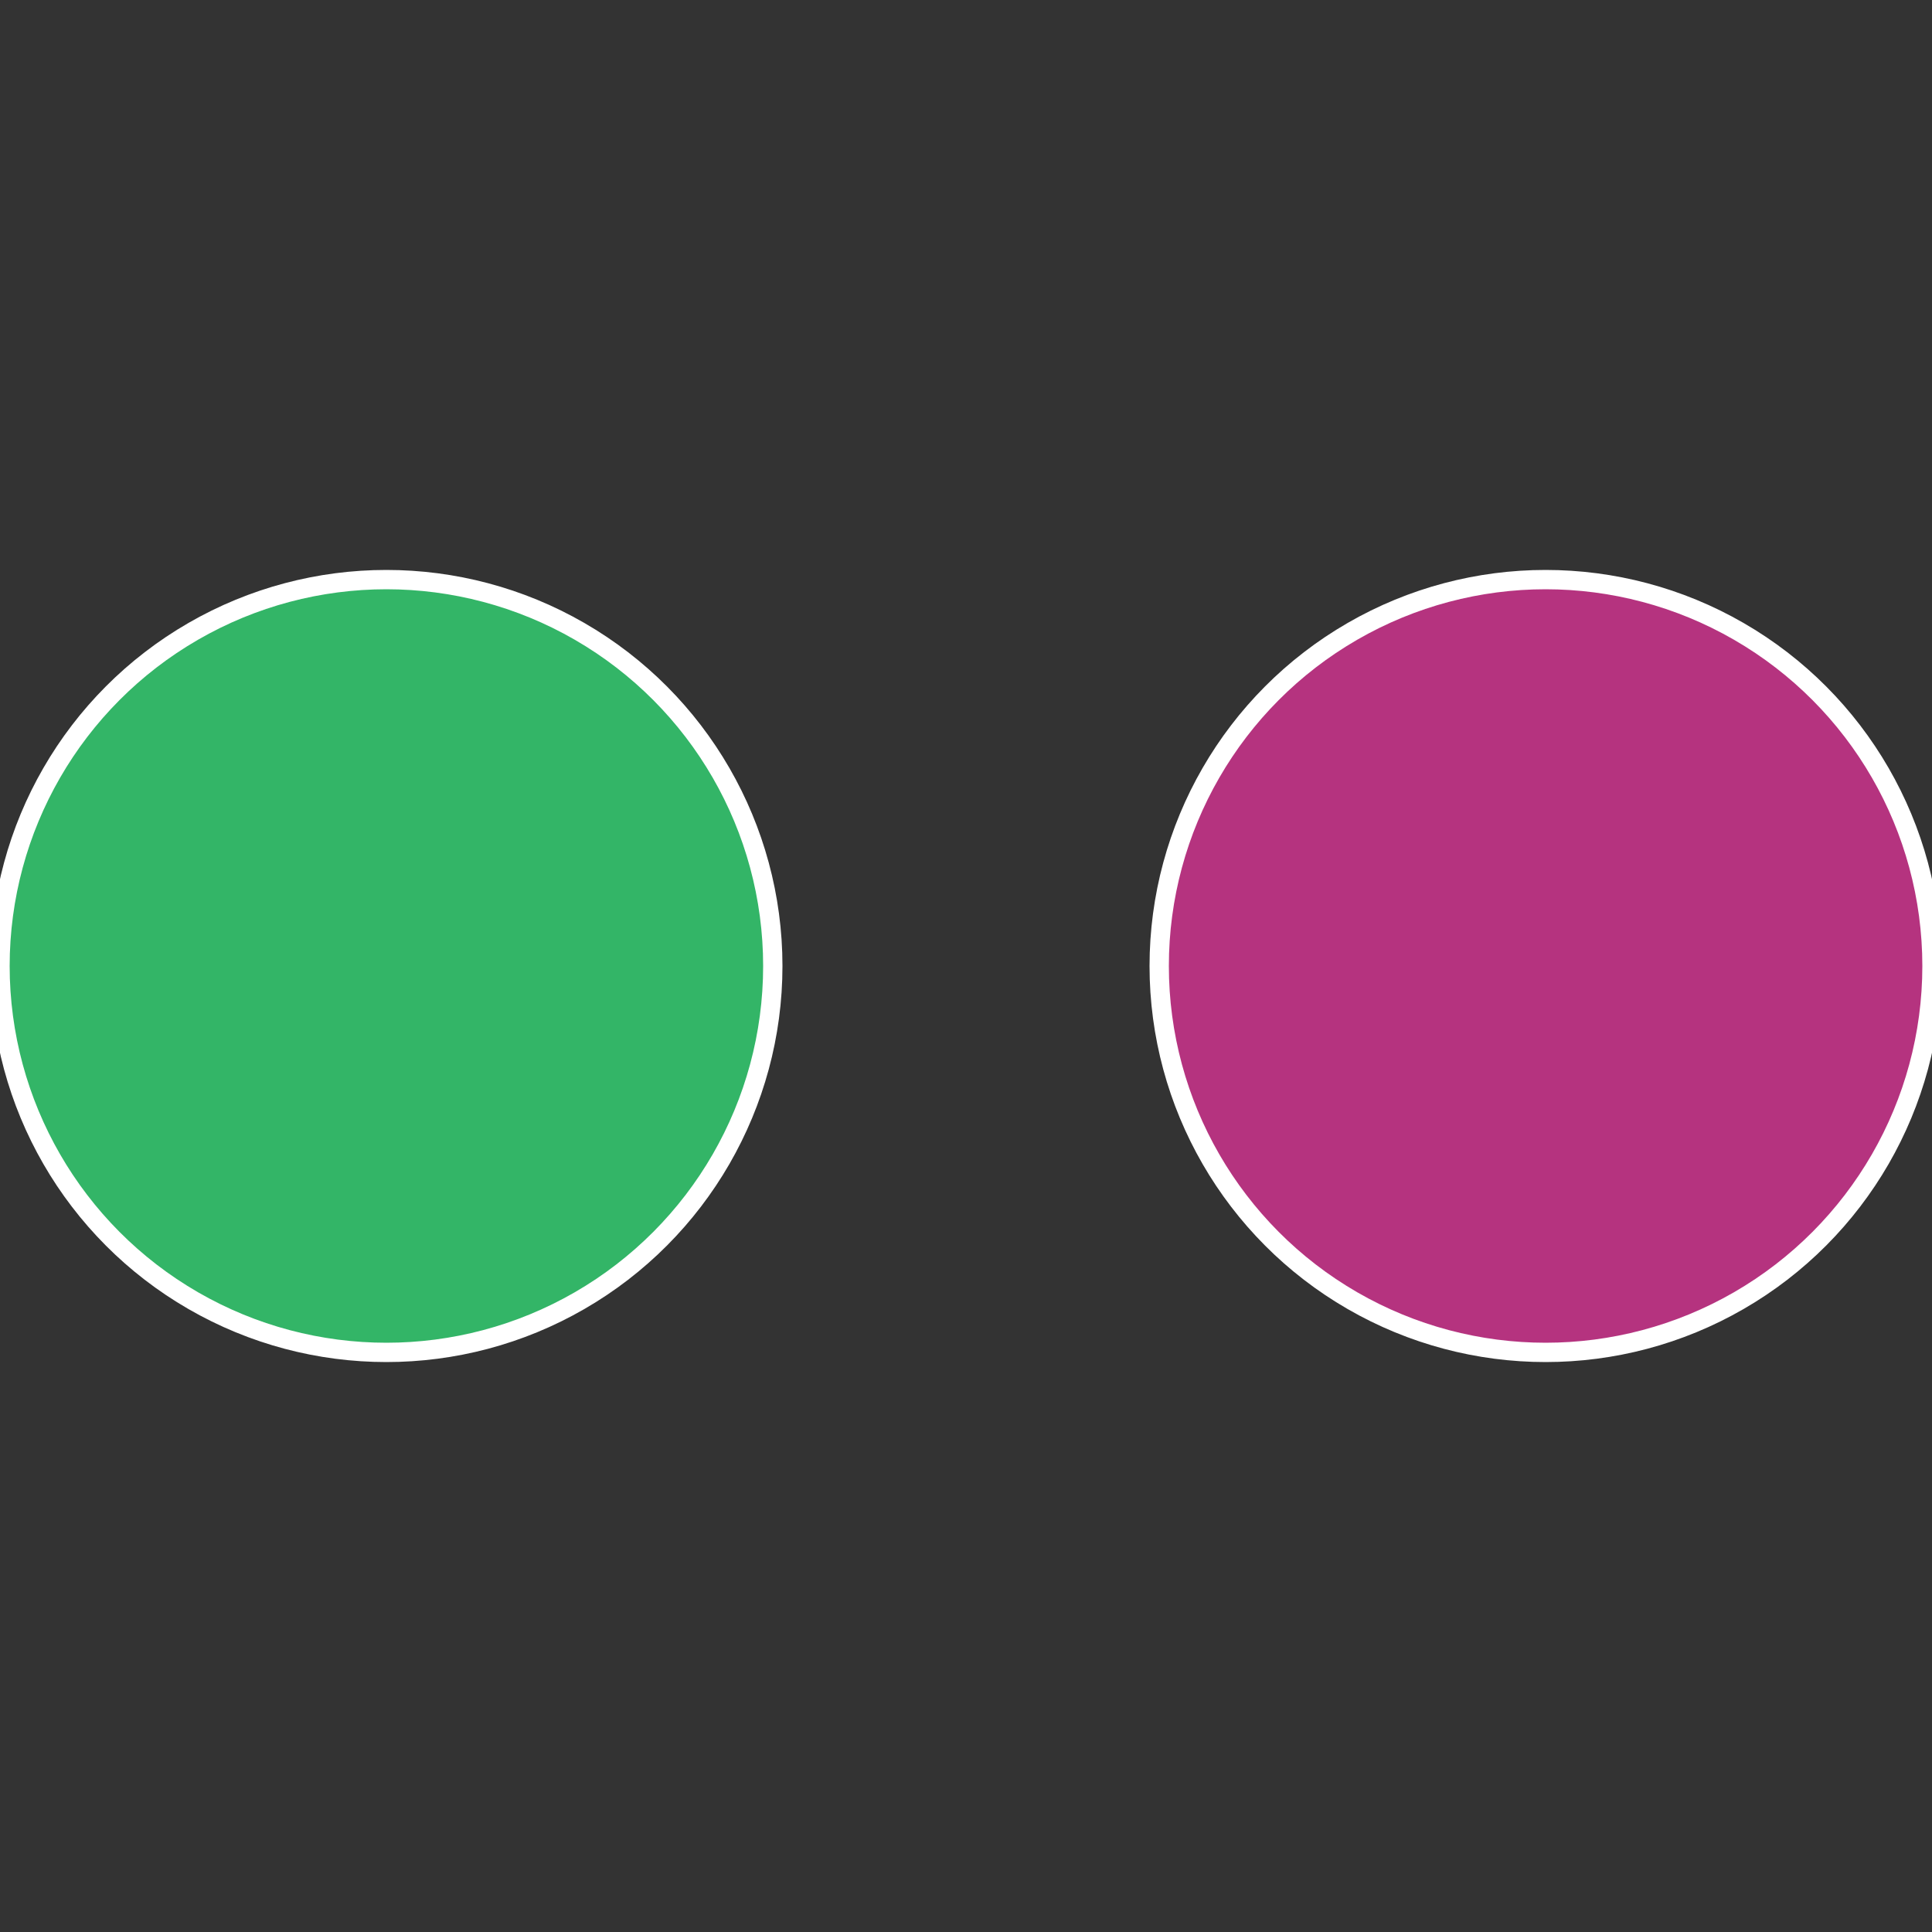
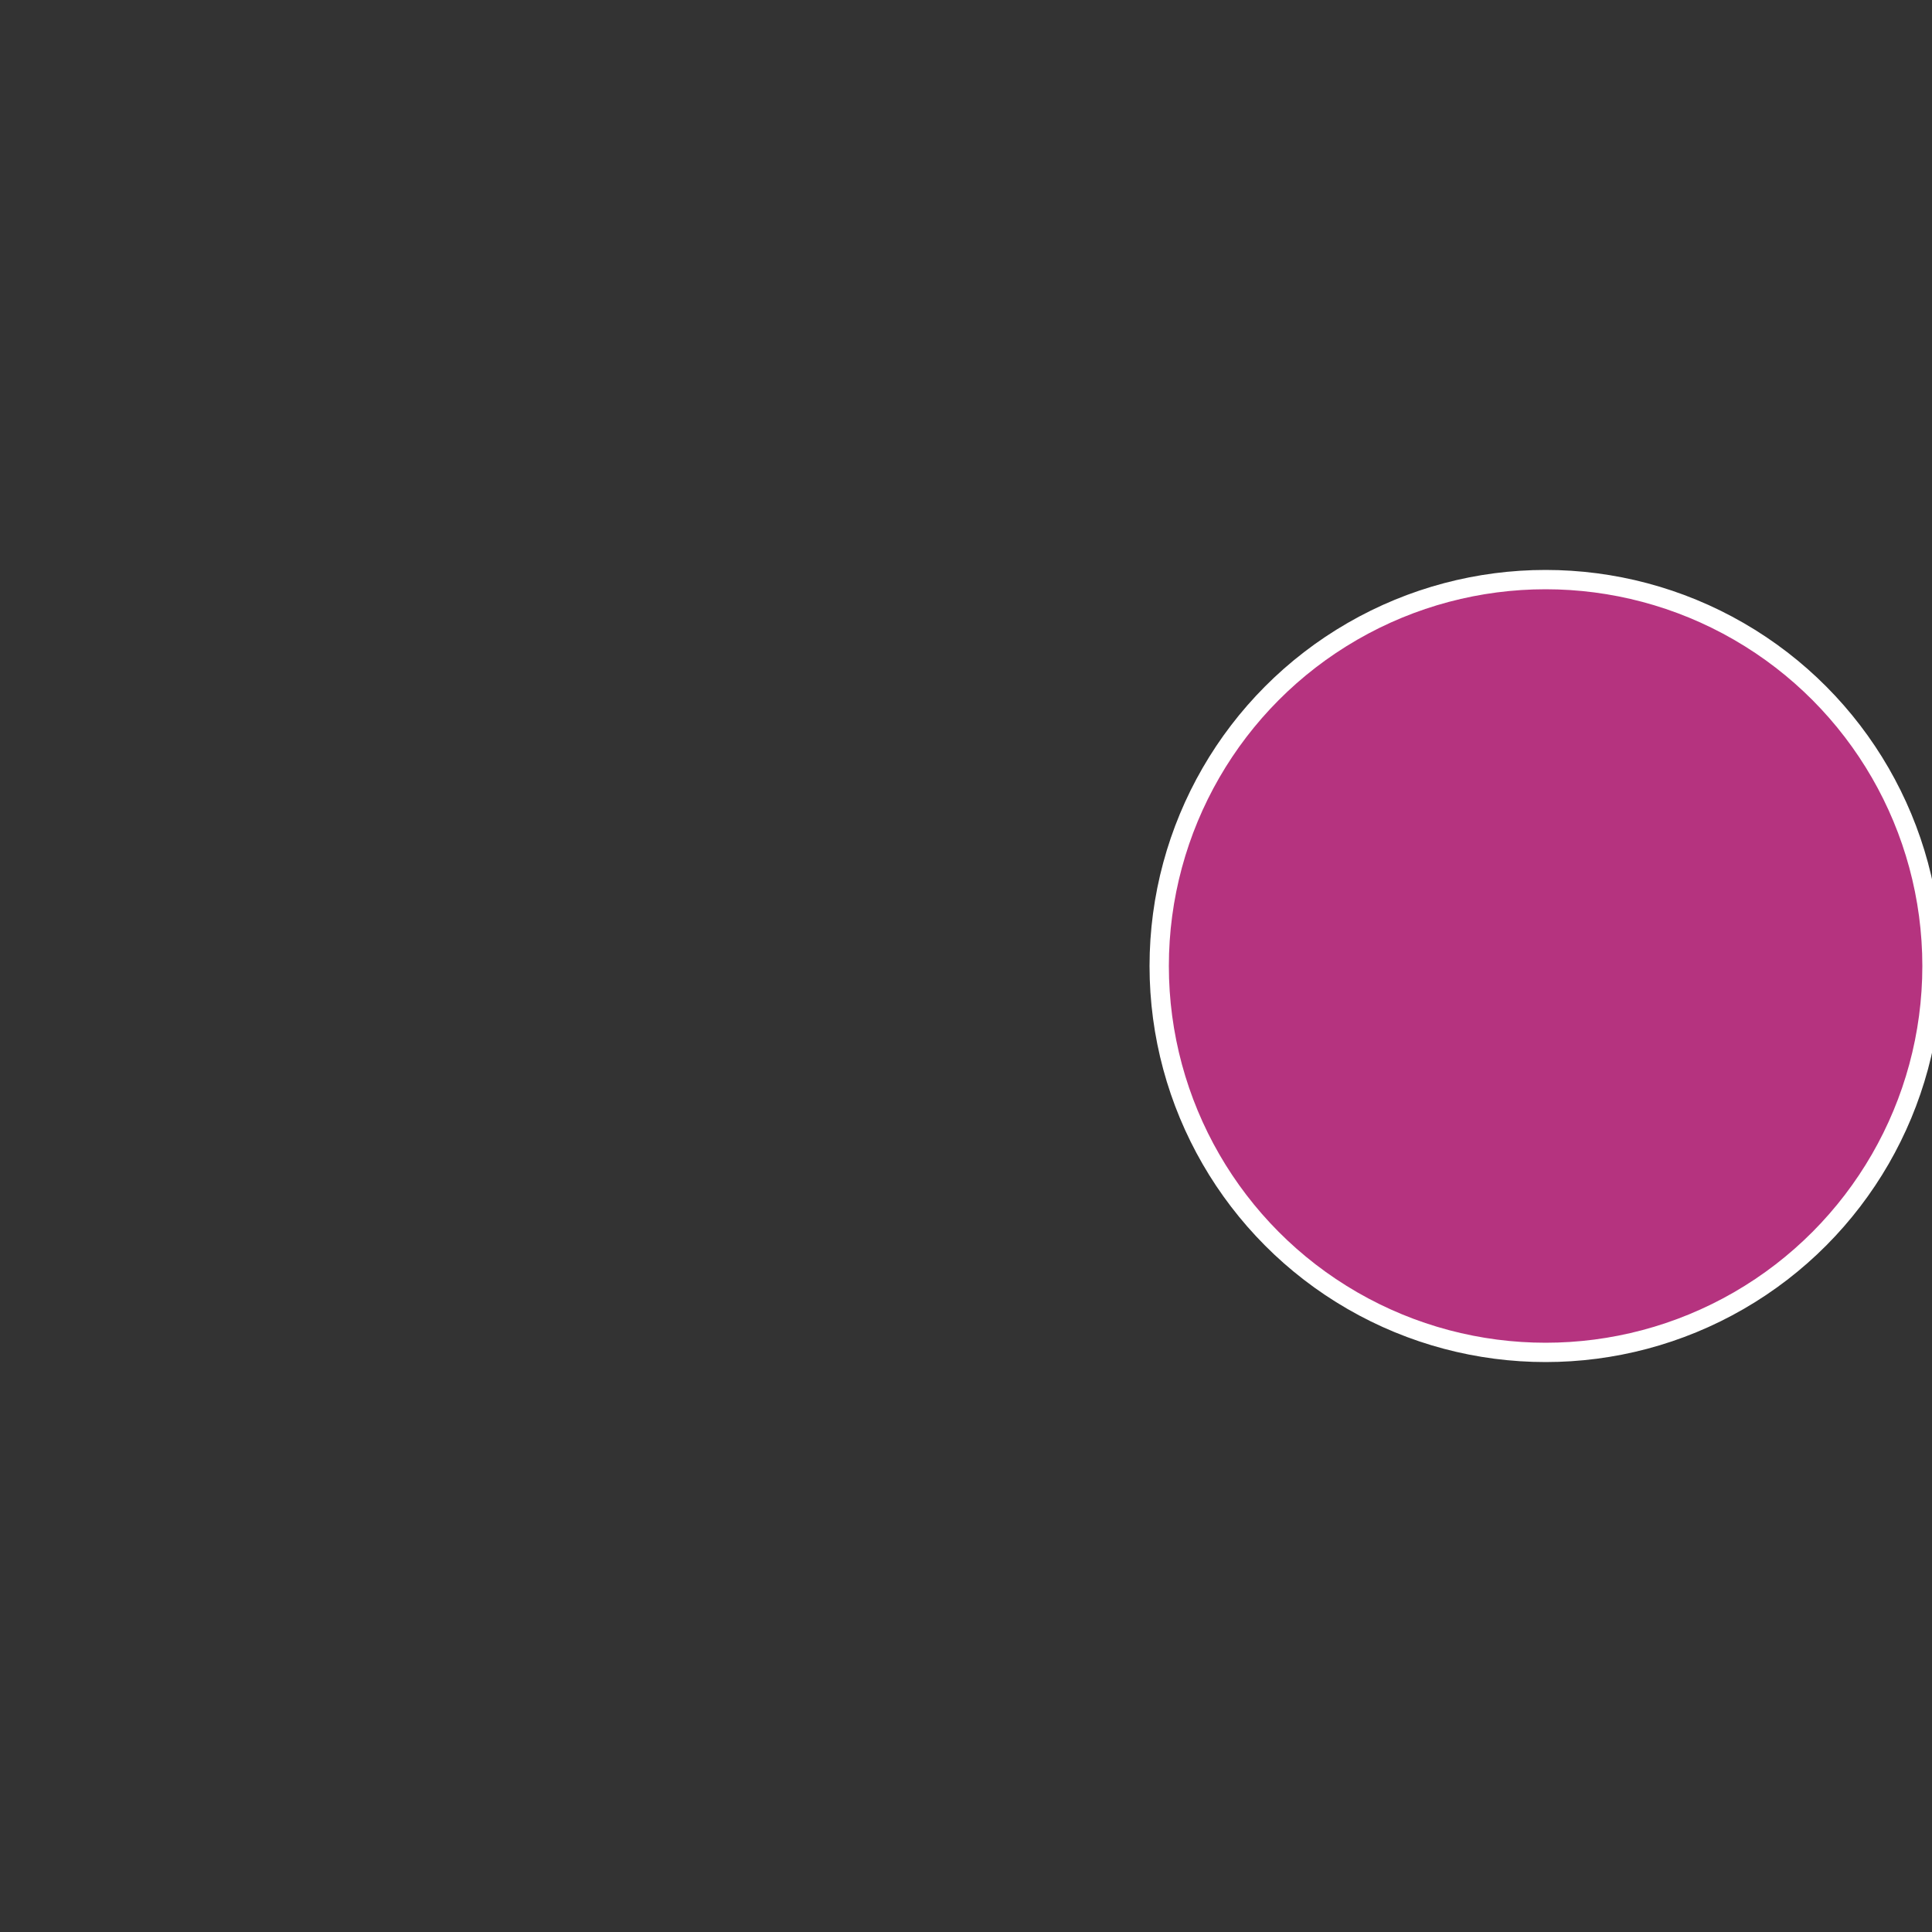
<svg xmlns="http://www.w3.org/2000/svg" width="500" height="500" viewBox="-1 -1 2 2">
  <rect x="-1" y="-1" width="2" height="2" fill="#333333" stroke="none" />
  <circle cx="0.6" cy="0" r="0.4" fill="#b5337f" stroke="#fff" stroke-width="1%" />
-   <circle cx="-0.6" cy="7.3478807948841E-17" r="0.4" fill="#33b567" stroke="#fff" stroke-width="1%" />
</svg>